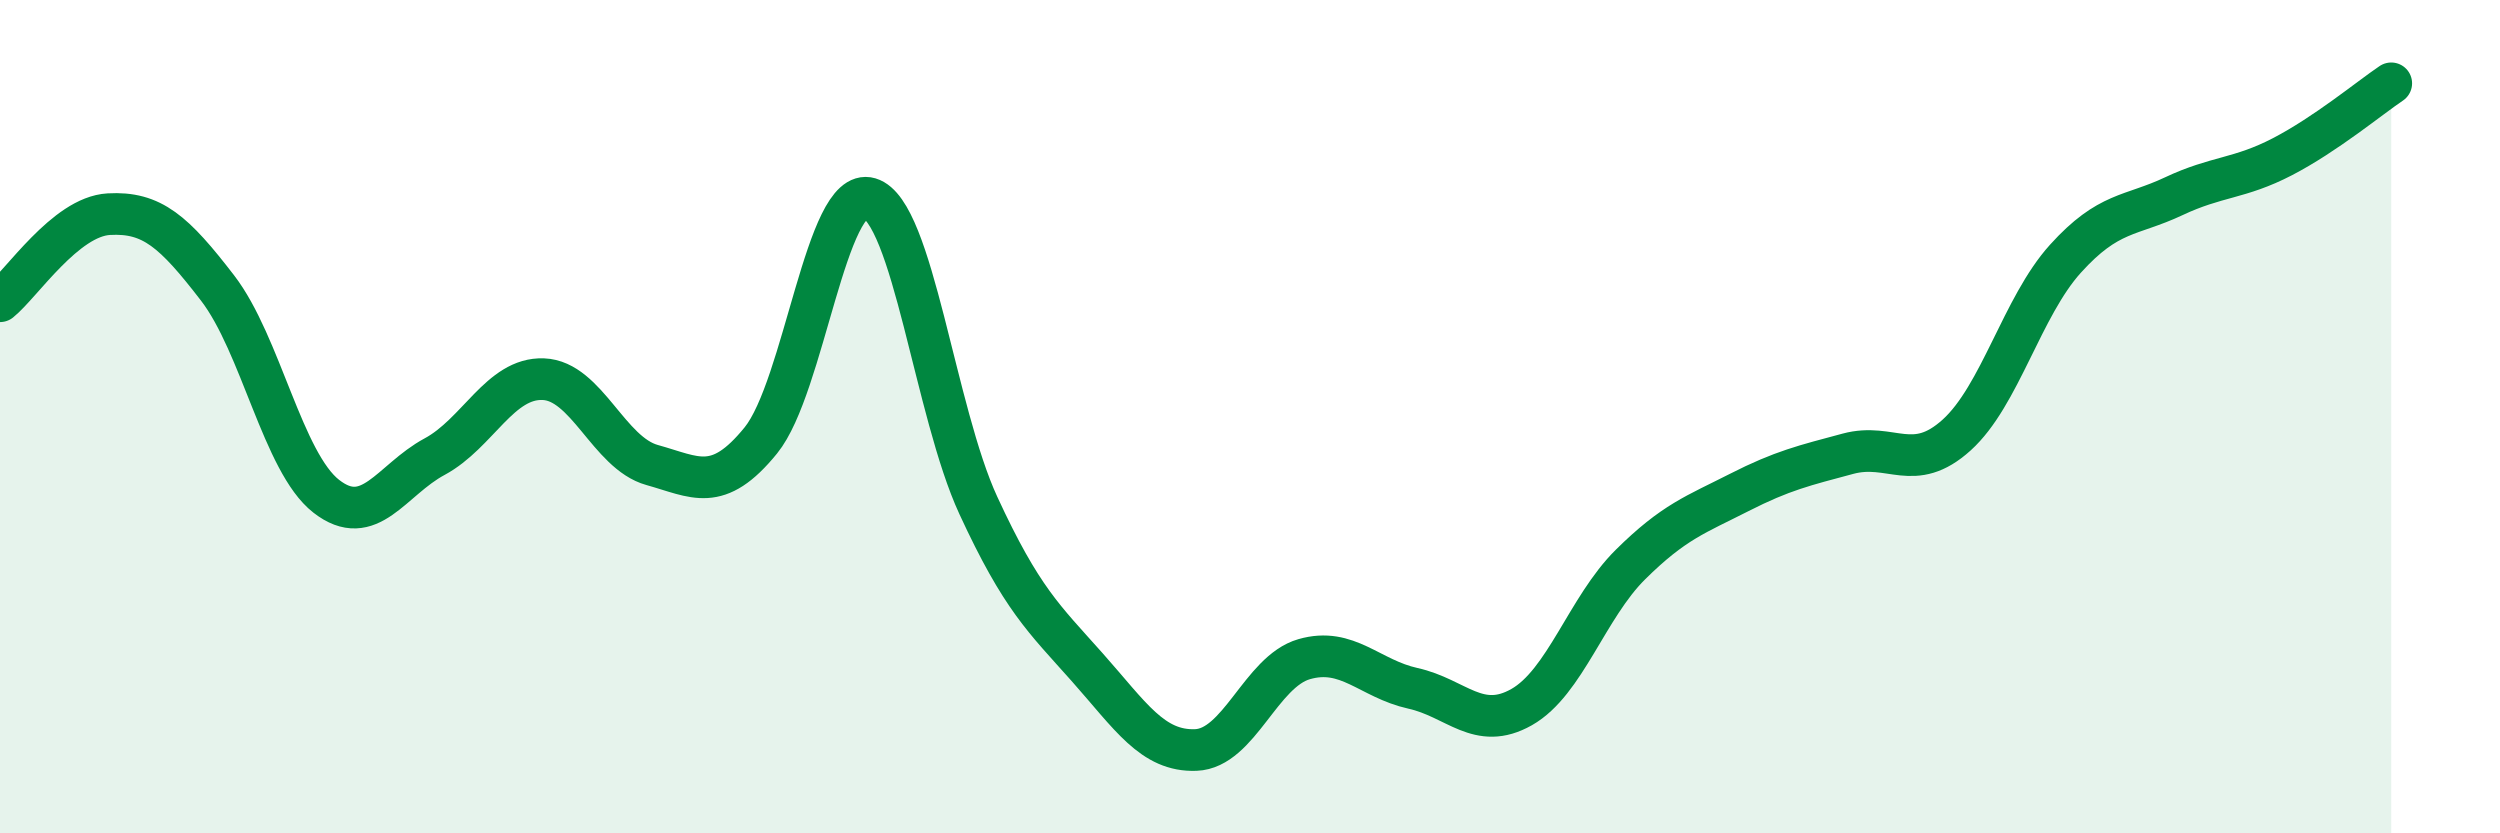
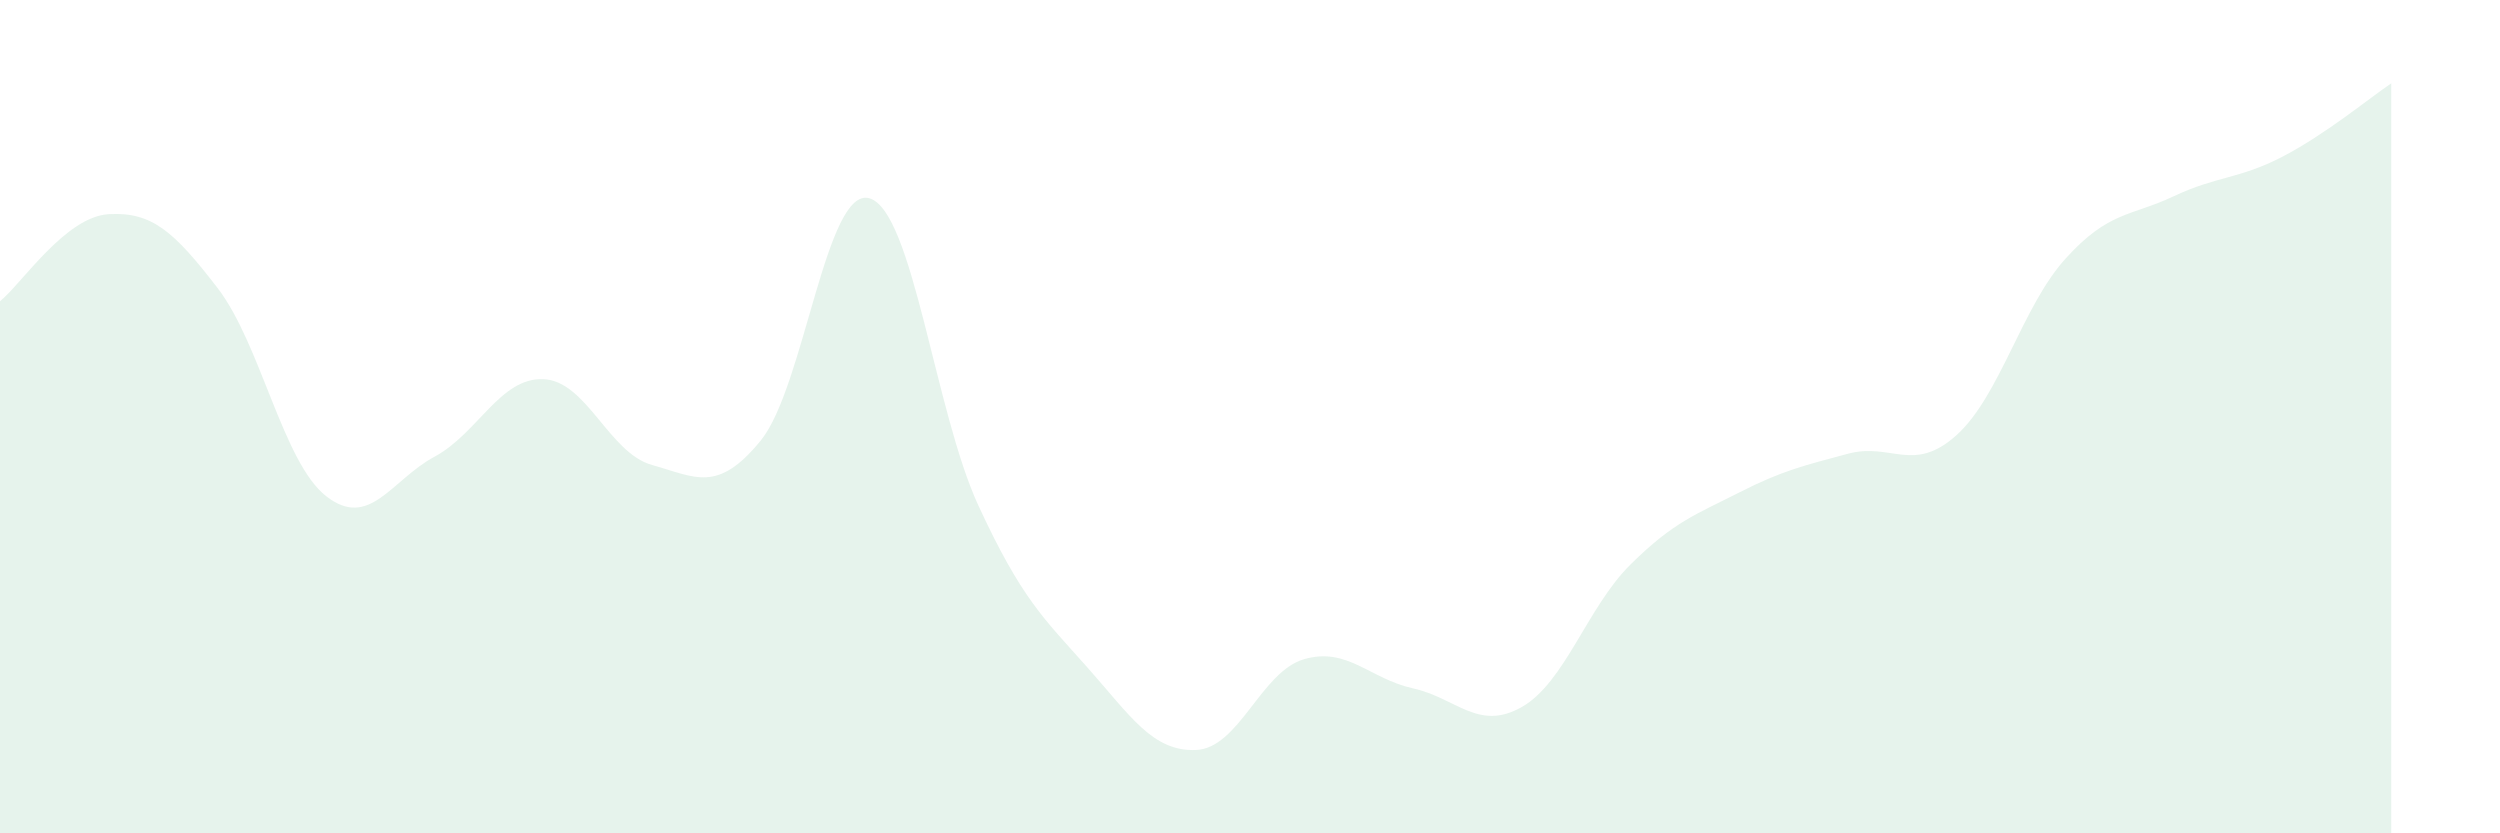
<svg xmlns="http://www.w3.org/2000/svg" width="60" height="20" viewBox="0 0 60 20">
  <path d="M 0,7.23 C 0.52,6.81 1.57,5.2 2.61,5.14 C 3.65,5.08 4.18,5.56 5.22,6.91 C 6.26,8.26 6.79,11.1 7.83,11.91 C 8.87,12.72 9.39,11.52 10.43,10.96 C 11.47,10.4 12,9.06 13.04,9.1 C 14.08,9.14 14.61,10.87 15.65,11.16 C 16.69,11.45 17.22,11.85 18.26,10.57 C 19.3,9.29 19.83,4.45 20.87,4.76 C 21.91,5.07 22.44,9.88 23.48,12.13 C 24.52,14.38 25.05,14.84 26.09,16.01 C 27.13,17.18 27.66,18.04 28.7,18 C 29.74,17.96 30.26,16.12 31.3,15.82 C 32.34,15.52 32.87,16.29 33.91,16.52 C 34.95,16.75 35.48,17.56 36.52,16.97 C 37.56,16.38 38.09,14.58 39.13,13.55 C 40.17,12.52 40.7,12.35 41.74,11.82 C 42.78,11.29 43.31,11.17 44.35,10.89 C 45.39,10.61 45.92,11.38 46.96,10.44 C 48,9.5 48.53,7.36 49.57,6.21 C 50.61,5.06 51.13,5.2 52.17,4.71 C 53.21,4.22 53.74,4.3 54.78,3.76 C 55.82,3.22 56.87,2.35 57.39,2L57.39 20L0 20Z" fill="#008740" opacity="0.1" stroke-linecap="round" stroke-linejoin="round" />
-   <path d="M 0,7.23 C 0.52,6.81 1.57,5.2 2.61,5.14 C 3.65,5.08 4.18,5.56 5.22,6.91 C 6.26,8.26 6.79,11.1 7.83,11.91 C 8.87,12.72 9.39,11.52 10.43,10.96 C 11.47,10.4 12,9.06 13.04,9.1 C 14.08,9.14 14.61,10.87 15.65,11.16 C 16.69,11.45 17.22,11.85 18.26,10.57 C 19.3,9.29 19.83,4.45 20.87,4.76 C 21.91,5.07 22.44,9.88 23.48,12.13 C 24.52,14.38 25.05,14.84 26.09,16.01 C 27.13,17.18 27.66,18.04 28.7,18 C 29.74,17.96 30.26,16.12 31.3,15.82 C 32.34,15.52 32.87,16.29 33.91,16.52 C 34.95,16.75 35.48,17.56 36.52,16.97 C 37.56,16.38 38.09,14.58 39.13,13.55 C 40.17,12.52 40.7,12.35 41.74,11.82 C 42.78,11.29 43.31,11.17 44.35,10.89 C 45.39,10.61 45.92,11.38 46.96,10.44 C 48,9.5 48.53,7.36 49.57,6.21 C 50.61,5.06 51.13,5.2 52.17,4.71 C 53.21,4.22 53.74,4.3 54.78,3.76 C 55.82,3.22 56.87,2.35 57.39,2" stroke="#008740" stroke-width="1" fill="none" stroke-linecap="round" stroke-linejoin="round" />
</svg>